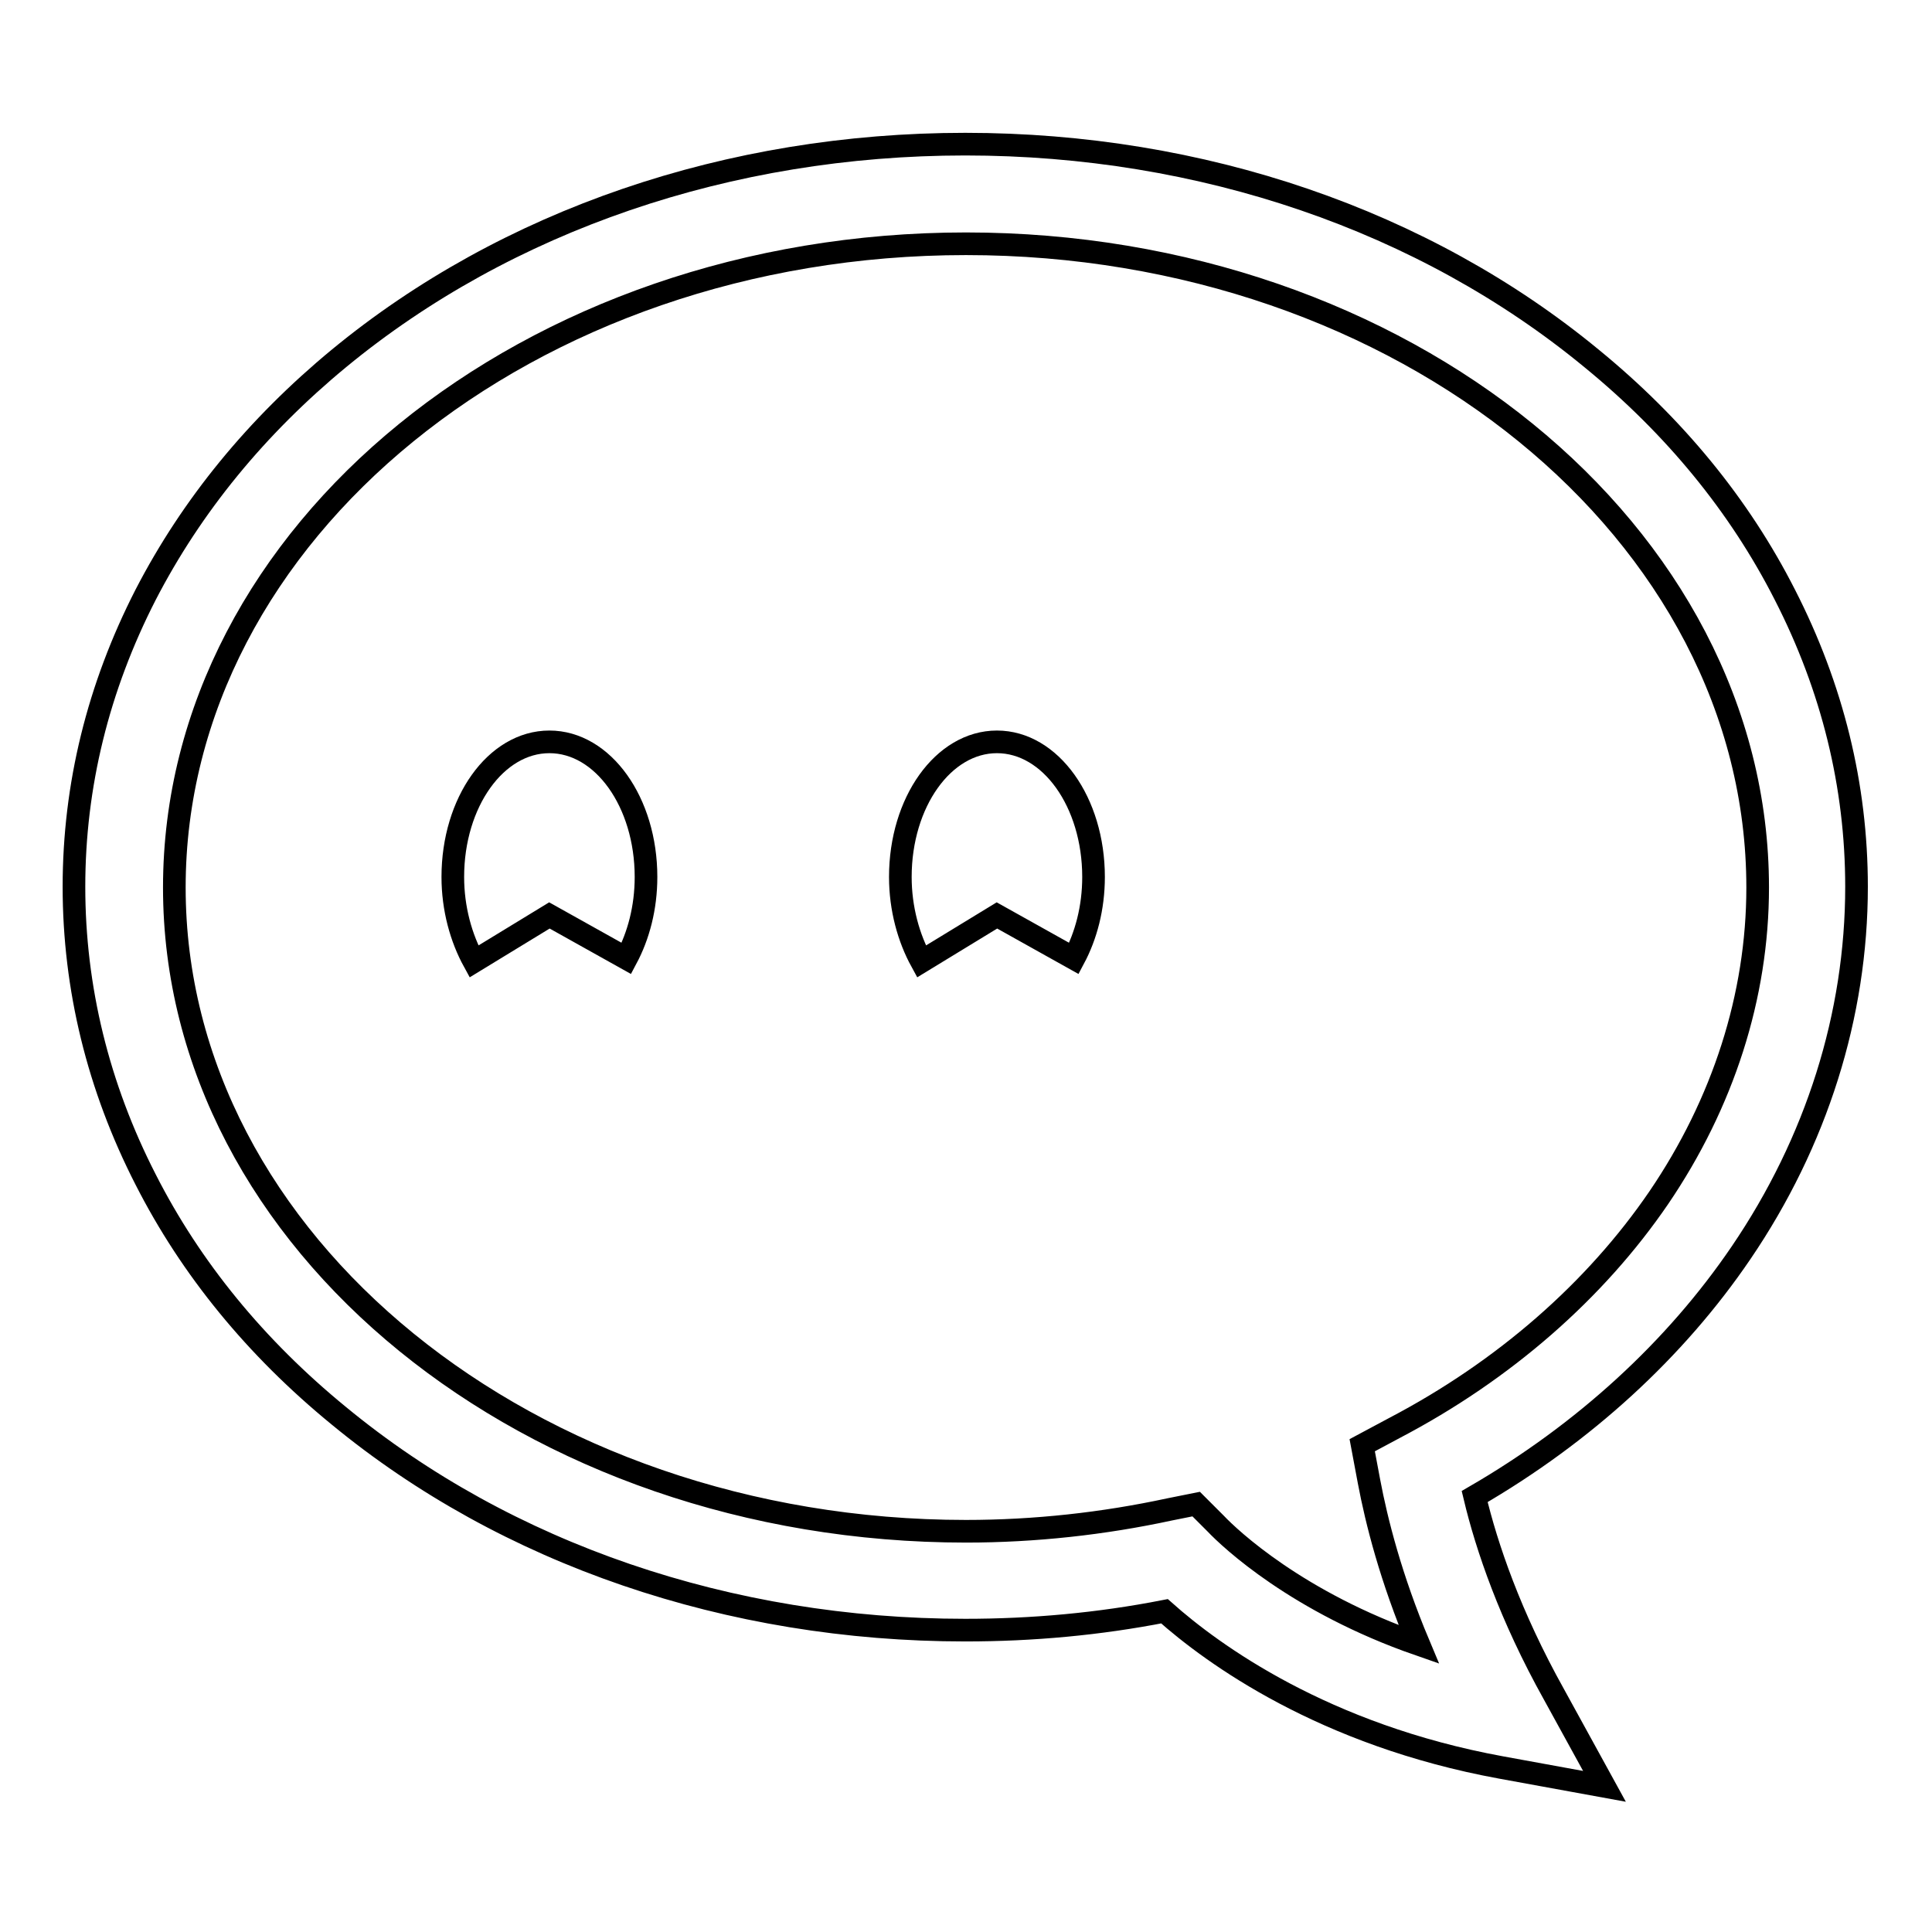
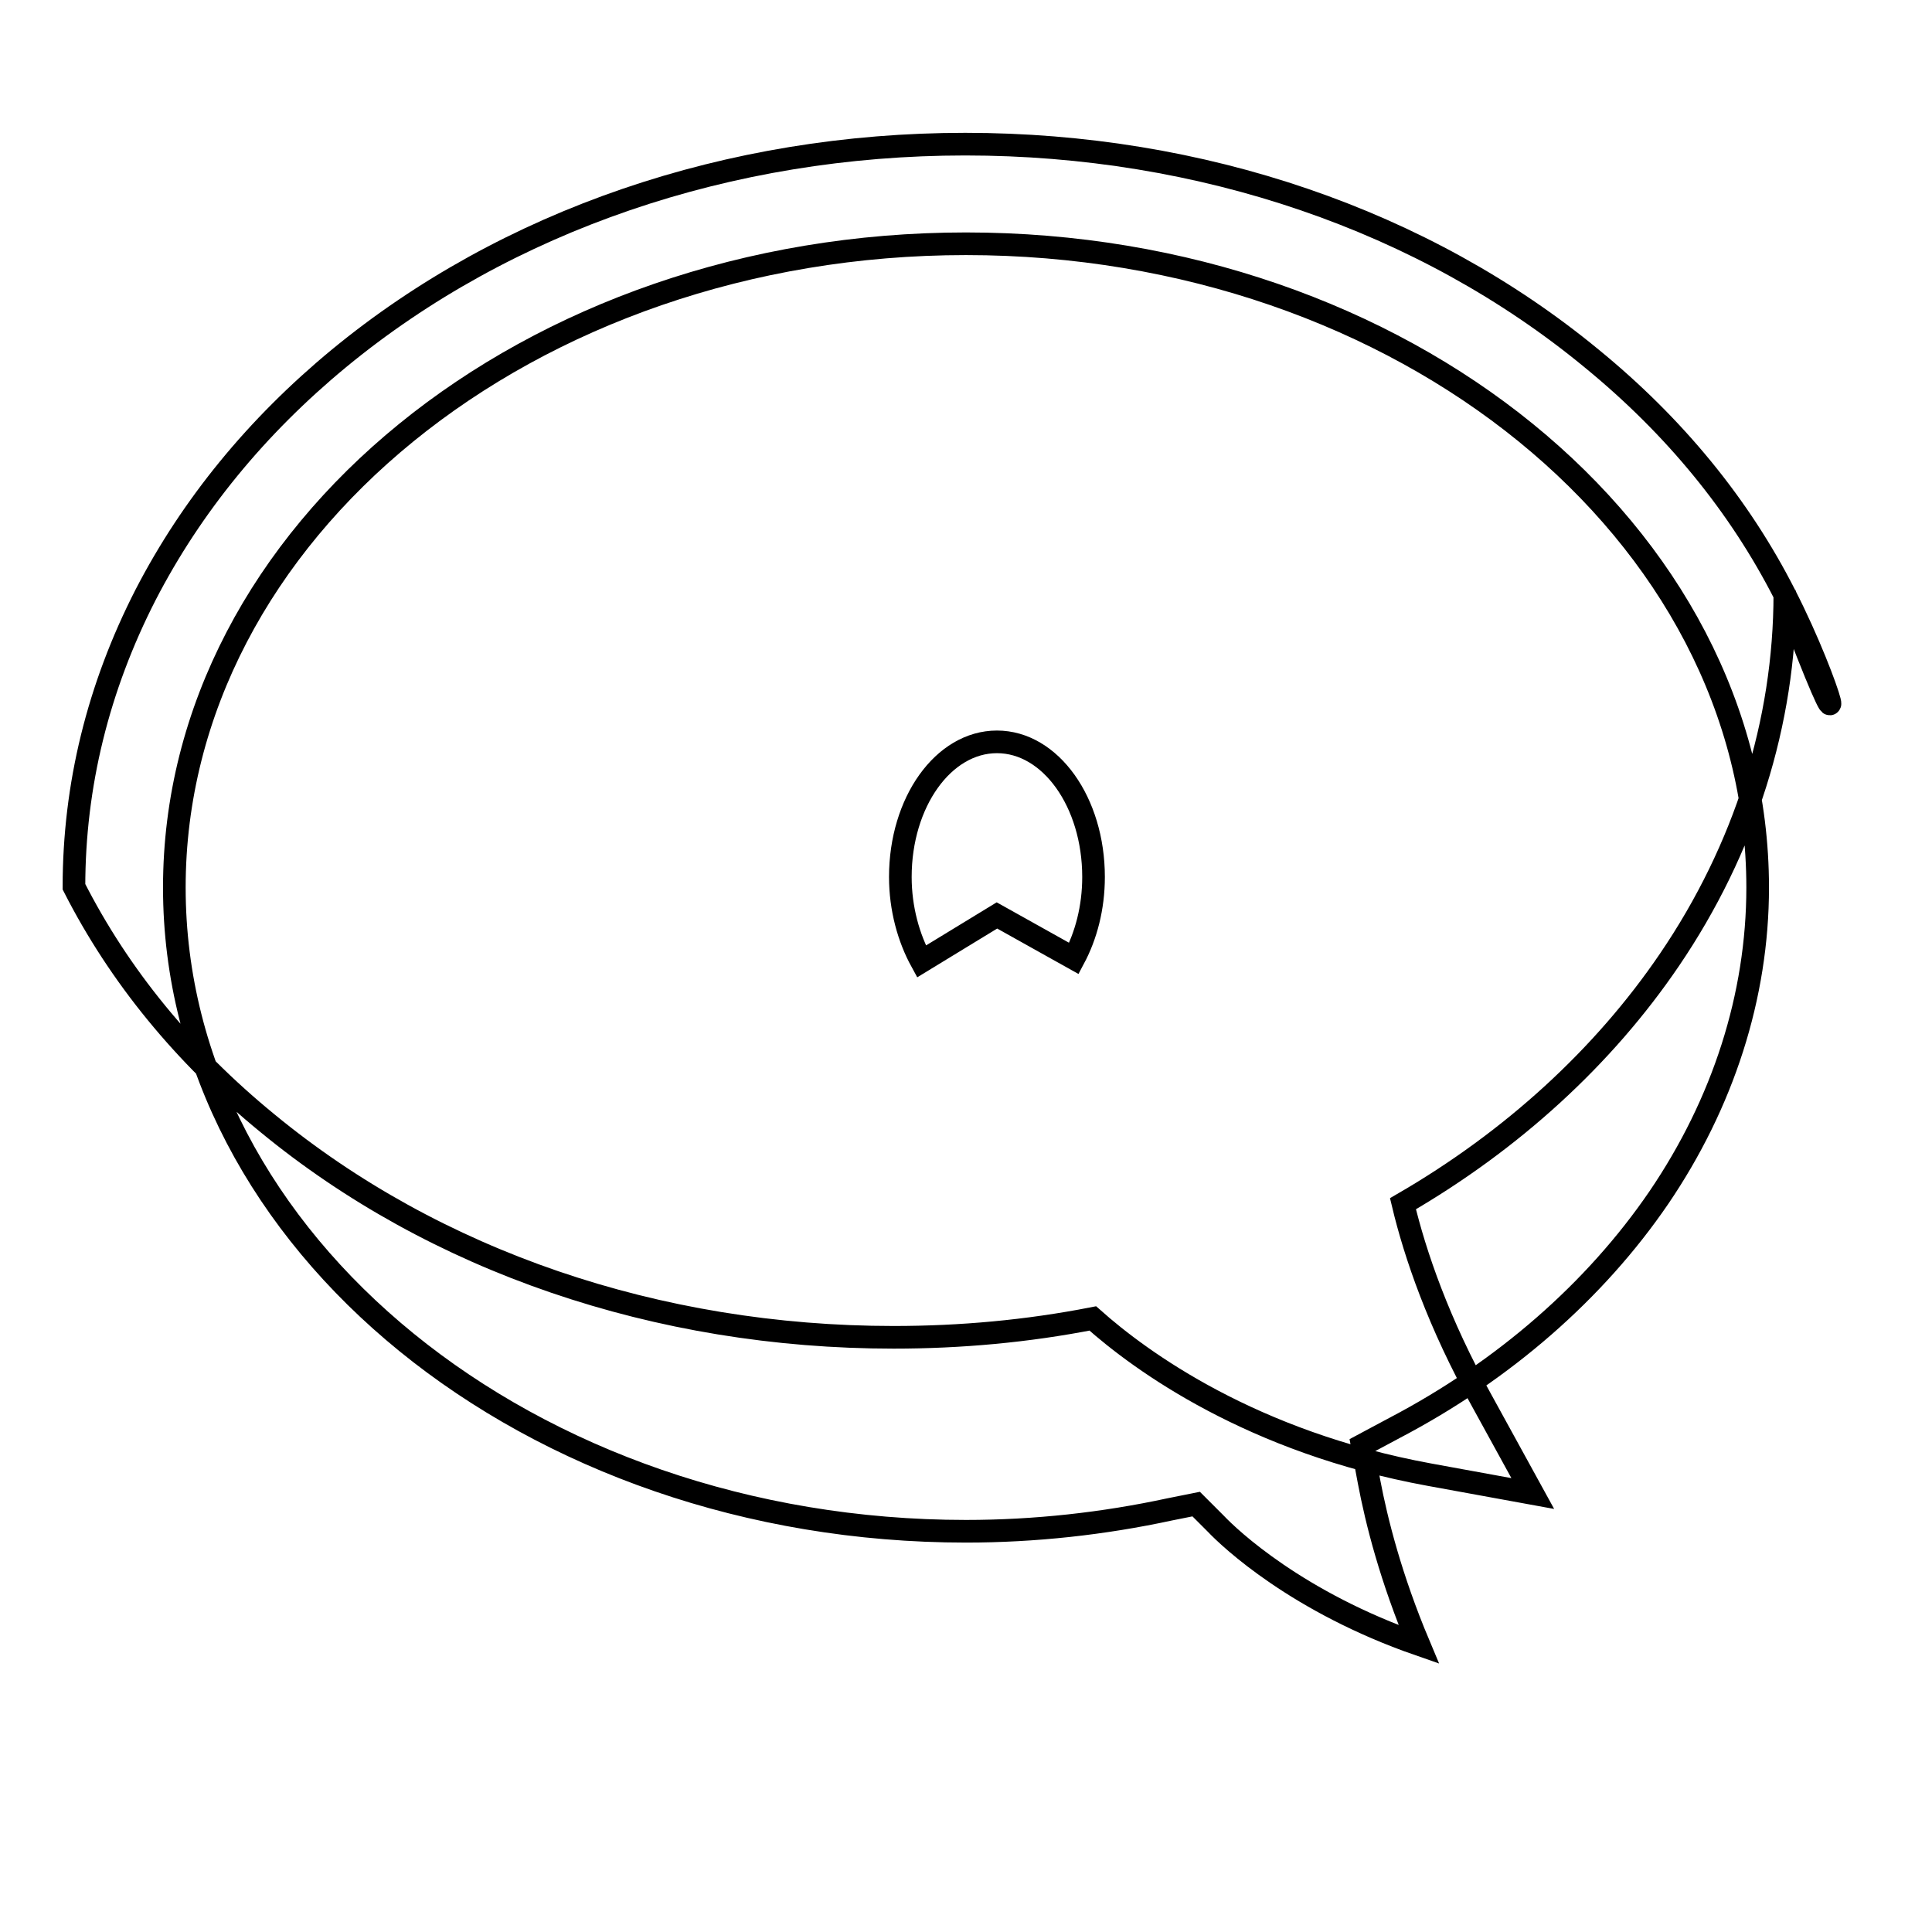
<svg xmlns="http://www.w3.org/2000/svg" version="1.1" x="0px" y="0px" viewBox="0 0 256 256" enable-background="new 0 0 256 256" xml:space="preserve">
  <g>
    <g>
-       <path stroke-width="3" fill-opacity="0" stroke="#000000" d="M236.5,78.8c-6-11.8-14.6-22.3-25.6-31.3c-22.2-18.3-51.7-28.4-83-28.4c-31.3,0-60.8,10.1-83,28.4c-10.9,9-19.5,19.5-25.6,31.3c-6.3,12.3-9.5,25.3-9.5,38.7s3.2,26.5,9.5,38.8c6,11.8,14.6,22.3,25.6,31.3c22.2,18.3,51.7,28.4,83,28.4c8.9,0,17.7-0.8,26.4-2.5c6.4,5.7,21.1,16.4,44.6,20.7l13.7,2.5l-6.7-12.2c-5.8-10.4-8.9-19.5-10.5-26.2c14.5-8.4,26.6-19.5,35.3-32.3c10-14.7,15.3-31.5,15.3-48.5C246,104.1,242.8,91.1,236.5,78.8z M219.8,158.7c-8.4,12.3-20.5,22.9-35,30.5l-4.3,2.3l0.9,4.8c1,5.3,2.9,12.8,6.6,21.6c-16.1-5.6-25-14-26.9-16l-2.6-2.6L155,200c-8.8,1.9-17.9,2.9-27,2.9c-57.8,0-104.9-38.3-104.9-85.3c0-47,47-85.3,104.9-85.3s104.9,38.3,104.9,85.3C232.9,132,228.3,146.2,219.8,158.7z" />
-       <path stroke-width="3" fill-opacity="0" stroke="#000000" d="M72.8,98.3c-7.1,0-12.8,8-12.8,17.9c0,4.2,1.1,8.1,2.8,11.2l10-6.1L83,127c1.6-3,2.6-6.7,2.6-10.8C85.6,106.3,79.9,98.3,72.8,98.3z" />
+       <path stroke-width="3" fill-opacity="0" stroke="#000000" d="M236.5,78.8c-6-11.8-14.6-22.3-25.6-31.3c-22.2-18.3-51.7-28.4-83-28.4c-31.3,0-60.8,10.1-83,28.4c-10.9,9-19.5,19.5-25.6,31.3c-6.3,12.3-9.5,25.3-9.5,38.7c6,11.8,14.6,22.3,25.6,31.3c22.2,18.3,51.7,28.4,83,28.4c8.9,0,17.7-0.8,26.4-2.5c6.4,5.7,21.1,16.4,44.6,20.7l13.7,2.5l-6.7-12.2c-5.8-10.4-8.9-19.5-10.5-26.2c14.5-8.4,26.6-19.5,35.3-32.3c10-14.7,15.3-31.5,15.3-48.5C246,104.1,242.8,91.1,236.5,78.8z M219.8,158.7c-8.4,12.3-20.5,22.9-35,30.5l-4.3,2.3l0.9,4.8c1,5.3,2.9,12.8,6.6,21.6c-16.1-5.6-25-14-26.9-16l-2.6-2.6L155,200c-8.8,1.9-17.9,2.9-27,2.9c-57.8,0-104.9-38.3-104.9-85.3c0-47,47-85.3,104.9-85.3s104.9,38.3,104.9,85.3C232.9,132,228.3,146.2,219.8,158.7z" />
      <path stroke-width="3" fill-opacity="0" stroke="#000000" d="M132.1,98.3c-7.1,0-12.8,8-12.8,17.9c0,4.2,1.1,8.1,2.8,11.2l10-6.1l10.2,5.7c1.6-3,2.6-6.7,2.6-10.8C144.9,106.3,139.2,98.3,132.1,98.3z" />
    </g>
  </g>
</svg>